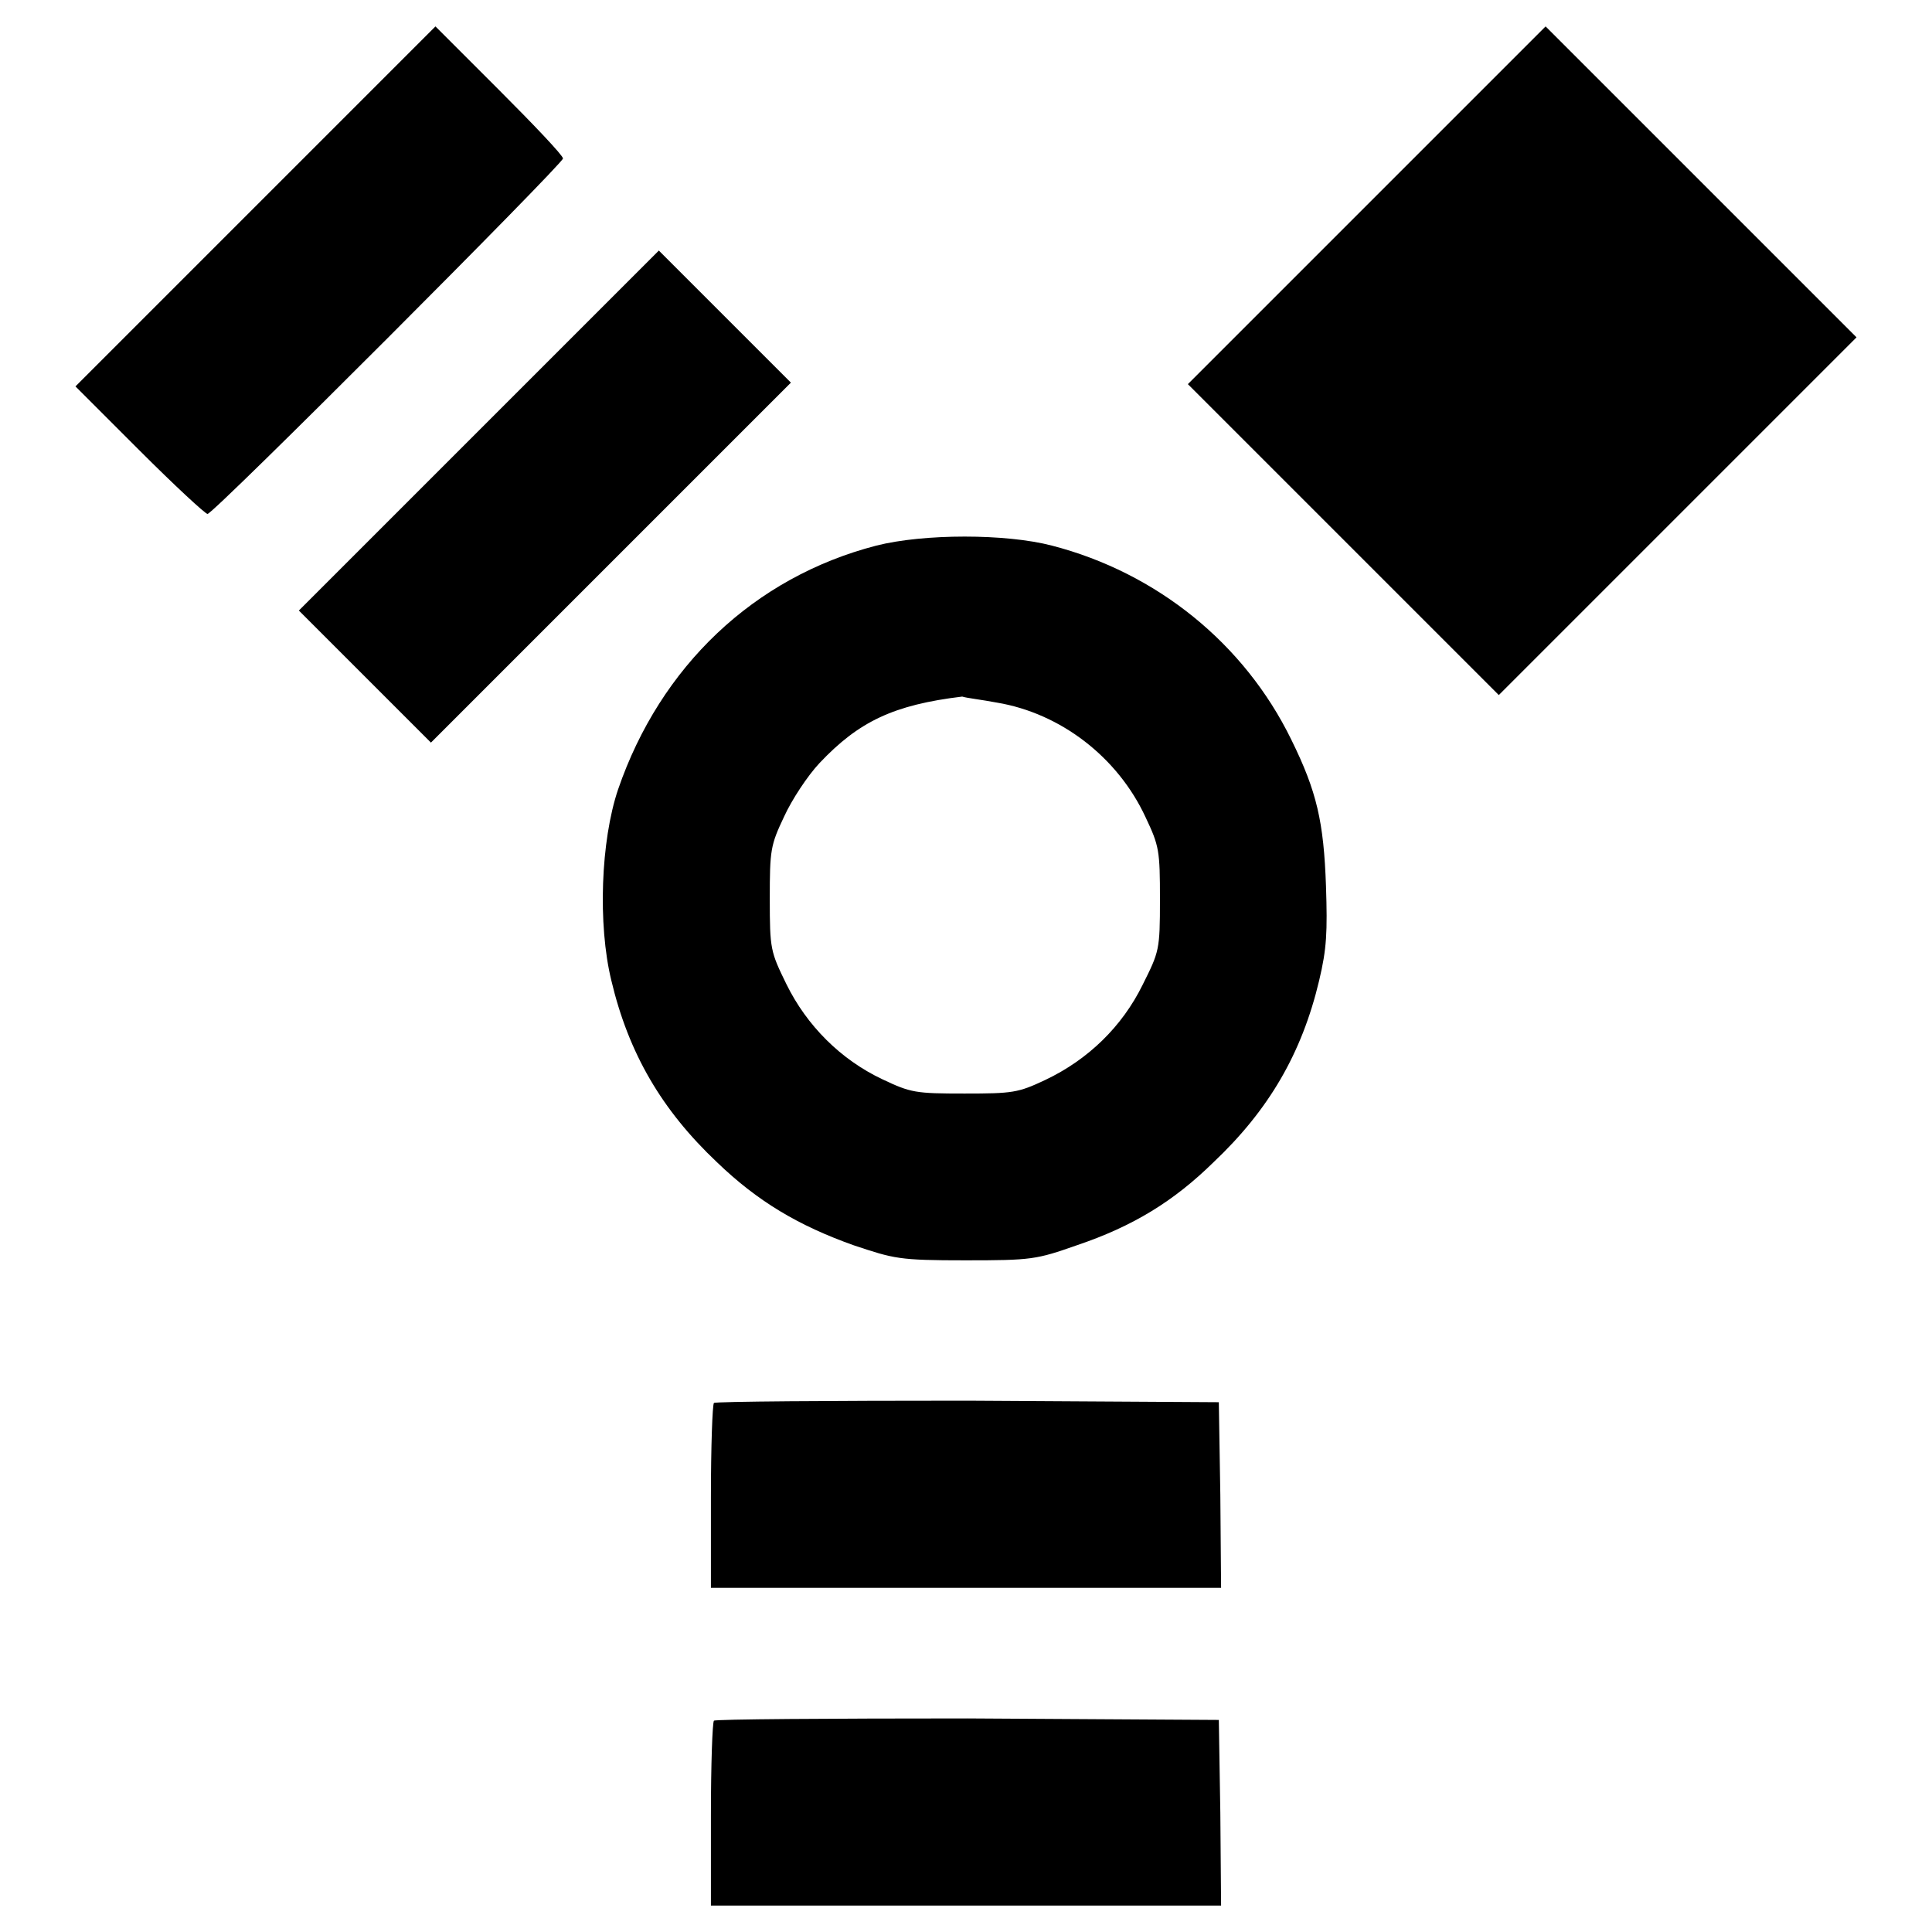
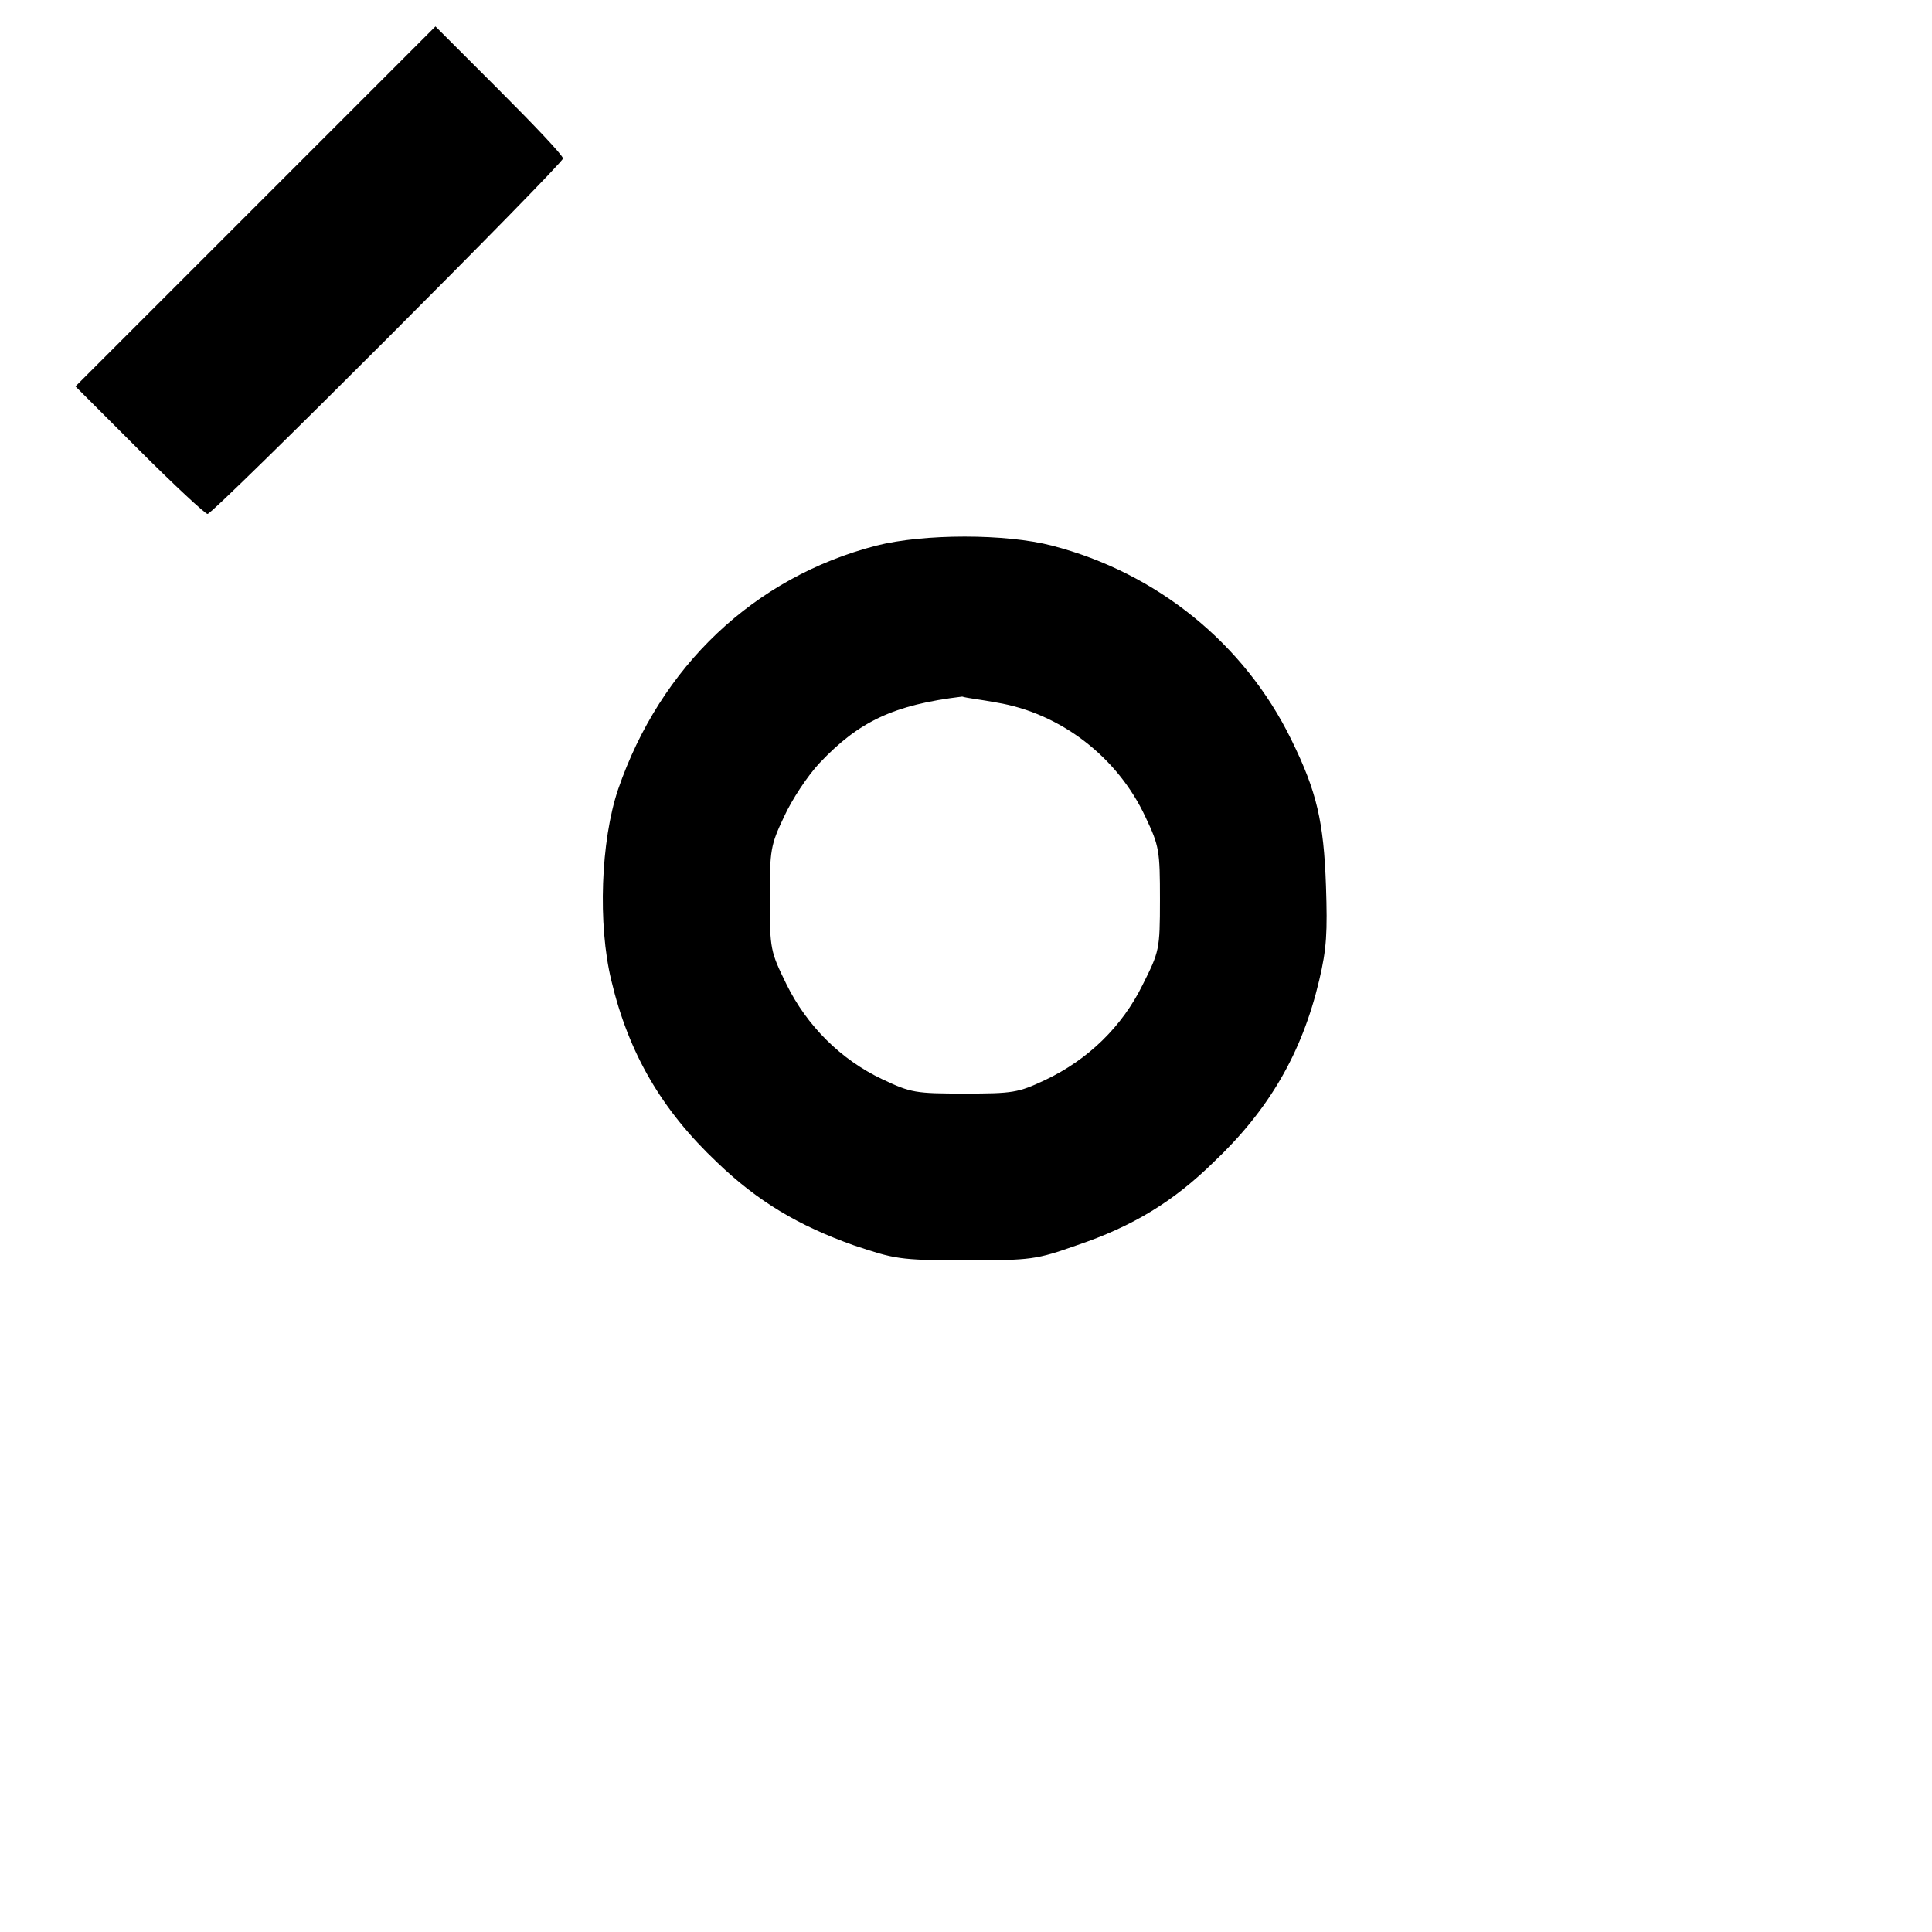
<svg xmlns="http://www.w3.org/2000/svg" version="1.1" x="0px" y="0px" viewBox="0 0 256 256" enable-background="new 0 0 256 256" xml:space="preserve">
  <g>
    <g>
      <g>
        <path fill="#000000" d="M33.8,27.4L10,51.2l8.5,8.5c4.6,4.6,8.7,8.4,9,8.4c0.8,0,47.1-46.4,47.1-47.1c0-0.4-3.8-4.4-8.5-9.1l-8.4-8.4L33.8,27.4z" />
-         <path fill="#000000" d="M181.1,27.2l-23.7,23.7L178,71.5l20.6,20.6l23.7-23.7L246,44.7l-20.6-20.6L204.8,3.5L181.1,27.2z" />
-         <path fill="#000000" d="M63.5,57L39.6,80.9l8.8,8.8l8.7,8.7L81,74.5l23.8-23.8l-8.8-8.8l-8.7-8.7L63.5,57z" />
        <path fill="#000000" d="M116.1,72.3c-16.2,4.2-28.6,16-34.2,32.3c-2.3,6.8-2.7,17.9-0.9,25.3c2.3,9.7,6.7,17.2,14,24.1c5.4,5.2,10.8,8.4,18.1,11c5.4,1.8,6,2,14.8,2c8.8,0,9.4-0.1,14.8-2c7.4-2.5,12.8-5.8,18.1-11c7.3-6.9,11.7-14.4,14-24.1c1-4.2,1.1-6.4,0.9-12.5c-0.3-8.5-1.2-12.5-4.6-19.4c-6.2-12.7-17.8-22.1-31.7-25.7C133.3,70.7,122.4,70.7,116.1,72.3z M132.1,93.1c8.4,1.4,16,7.2,19.7,15.2c1.8,3.8,1.9,4.4,1.9,10.9c0,6.7-0.1,6.9-2.3,11.3c-2.7,5.5-7.2,9.9-12.9,12.6c-3.6,1.7-4.3,1.8-10.7,1.8c-6.5,0-7.1-0.1-10.9-1.9c-5.5-2.6-10-7.1-12.7-12.6c-2.1-4.3-2.2-4.6-2.2-11.3c0-6.5,0.1-7.1,1.9-10.9c1-2.2,3.1-5.4,4.7-7.1c5.2-5.5,9.8-7.7,18.9-8.8C128.1,92.5,130,92.7,132.1,93.1z" />
-         <path fill="#000000" d="M94.6,185.9c-0.2,0.2-0.4,5.8-0.4,12.5v12H128h33.8l-0.1-12.3l-0.2-12.3l-33.3-0.2C110,185.6,94.8,185.7,94.6,185.9z" />
-         <path fill="#000000" d="M94.6,228c-0.2,0.2-0.4,5.8-0.4,12.5v12H128h33.8l-0.1-12.3l-0.2-12.3l-33.3-0.2C110,227.7,94.8,227.8,94.6,228z" />
      </g>
    </g>
  </g>
</svg>